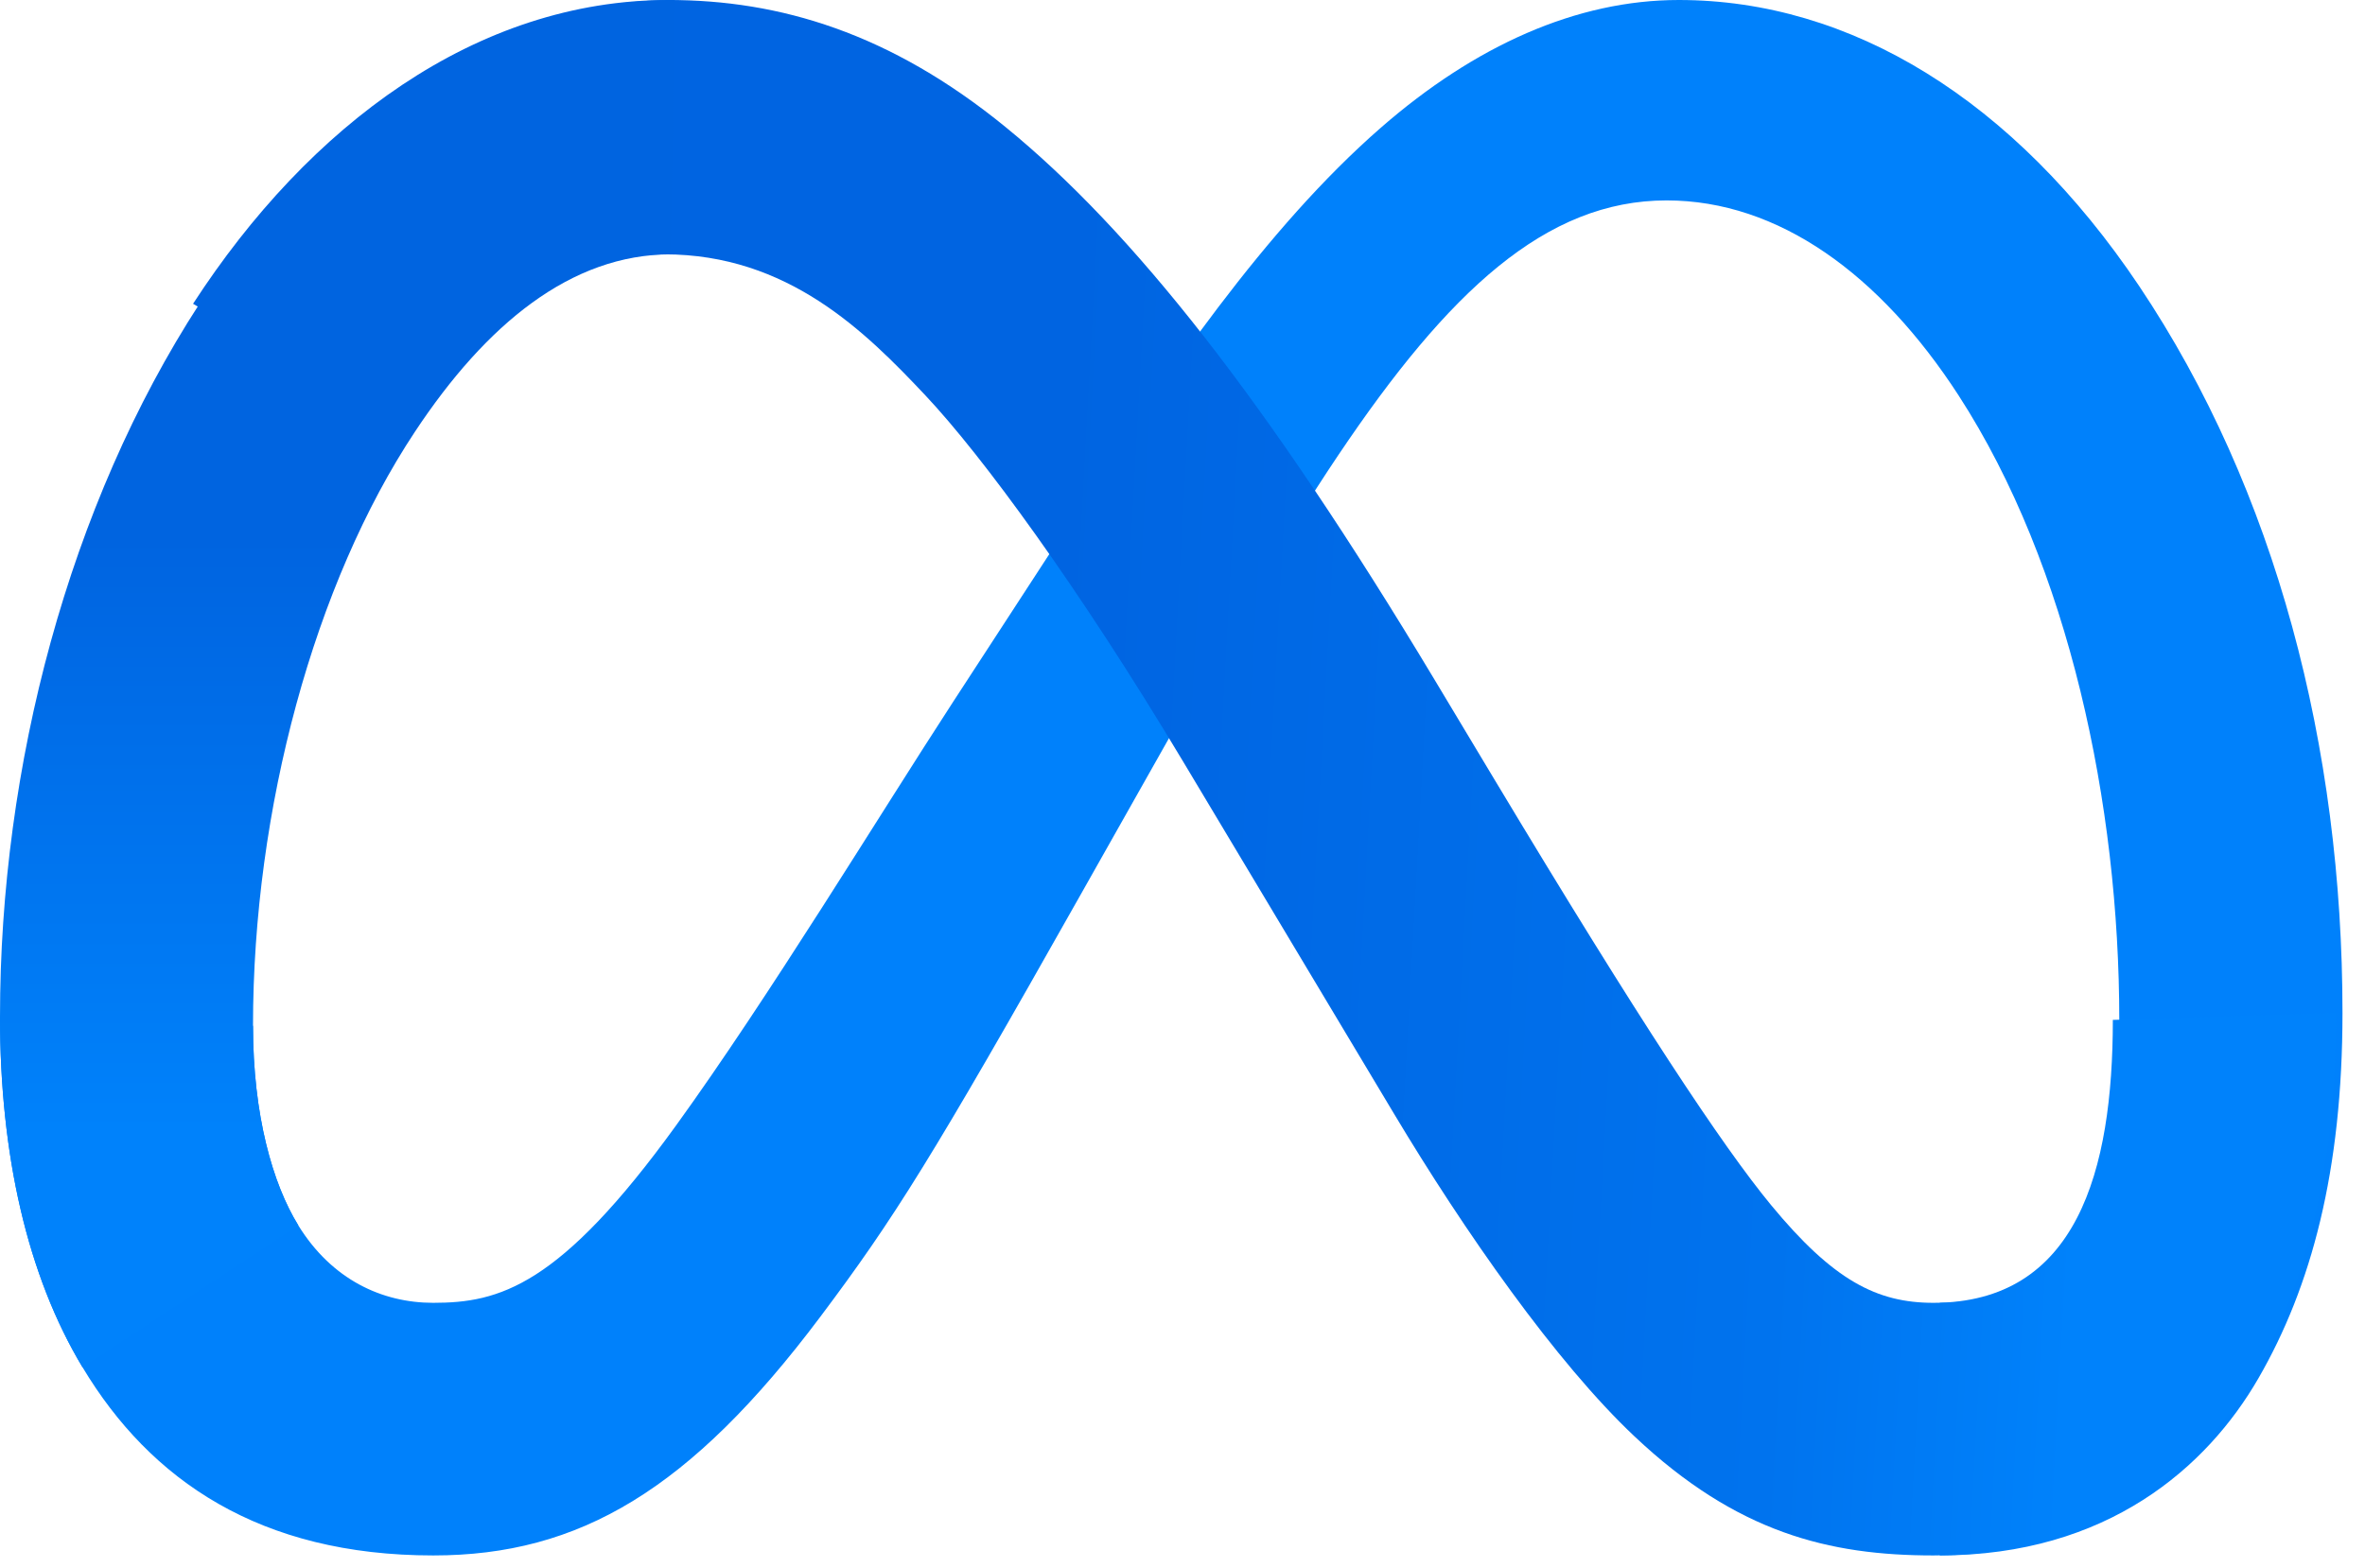
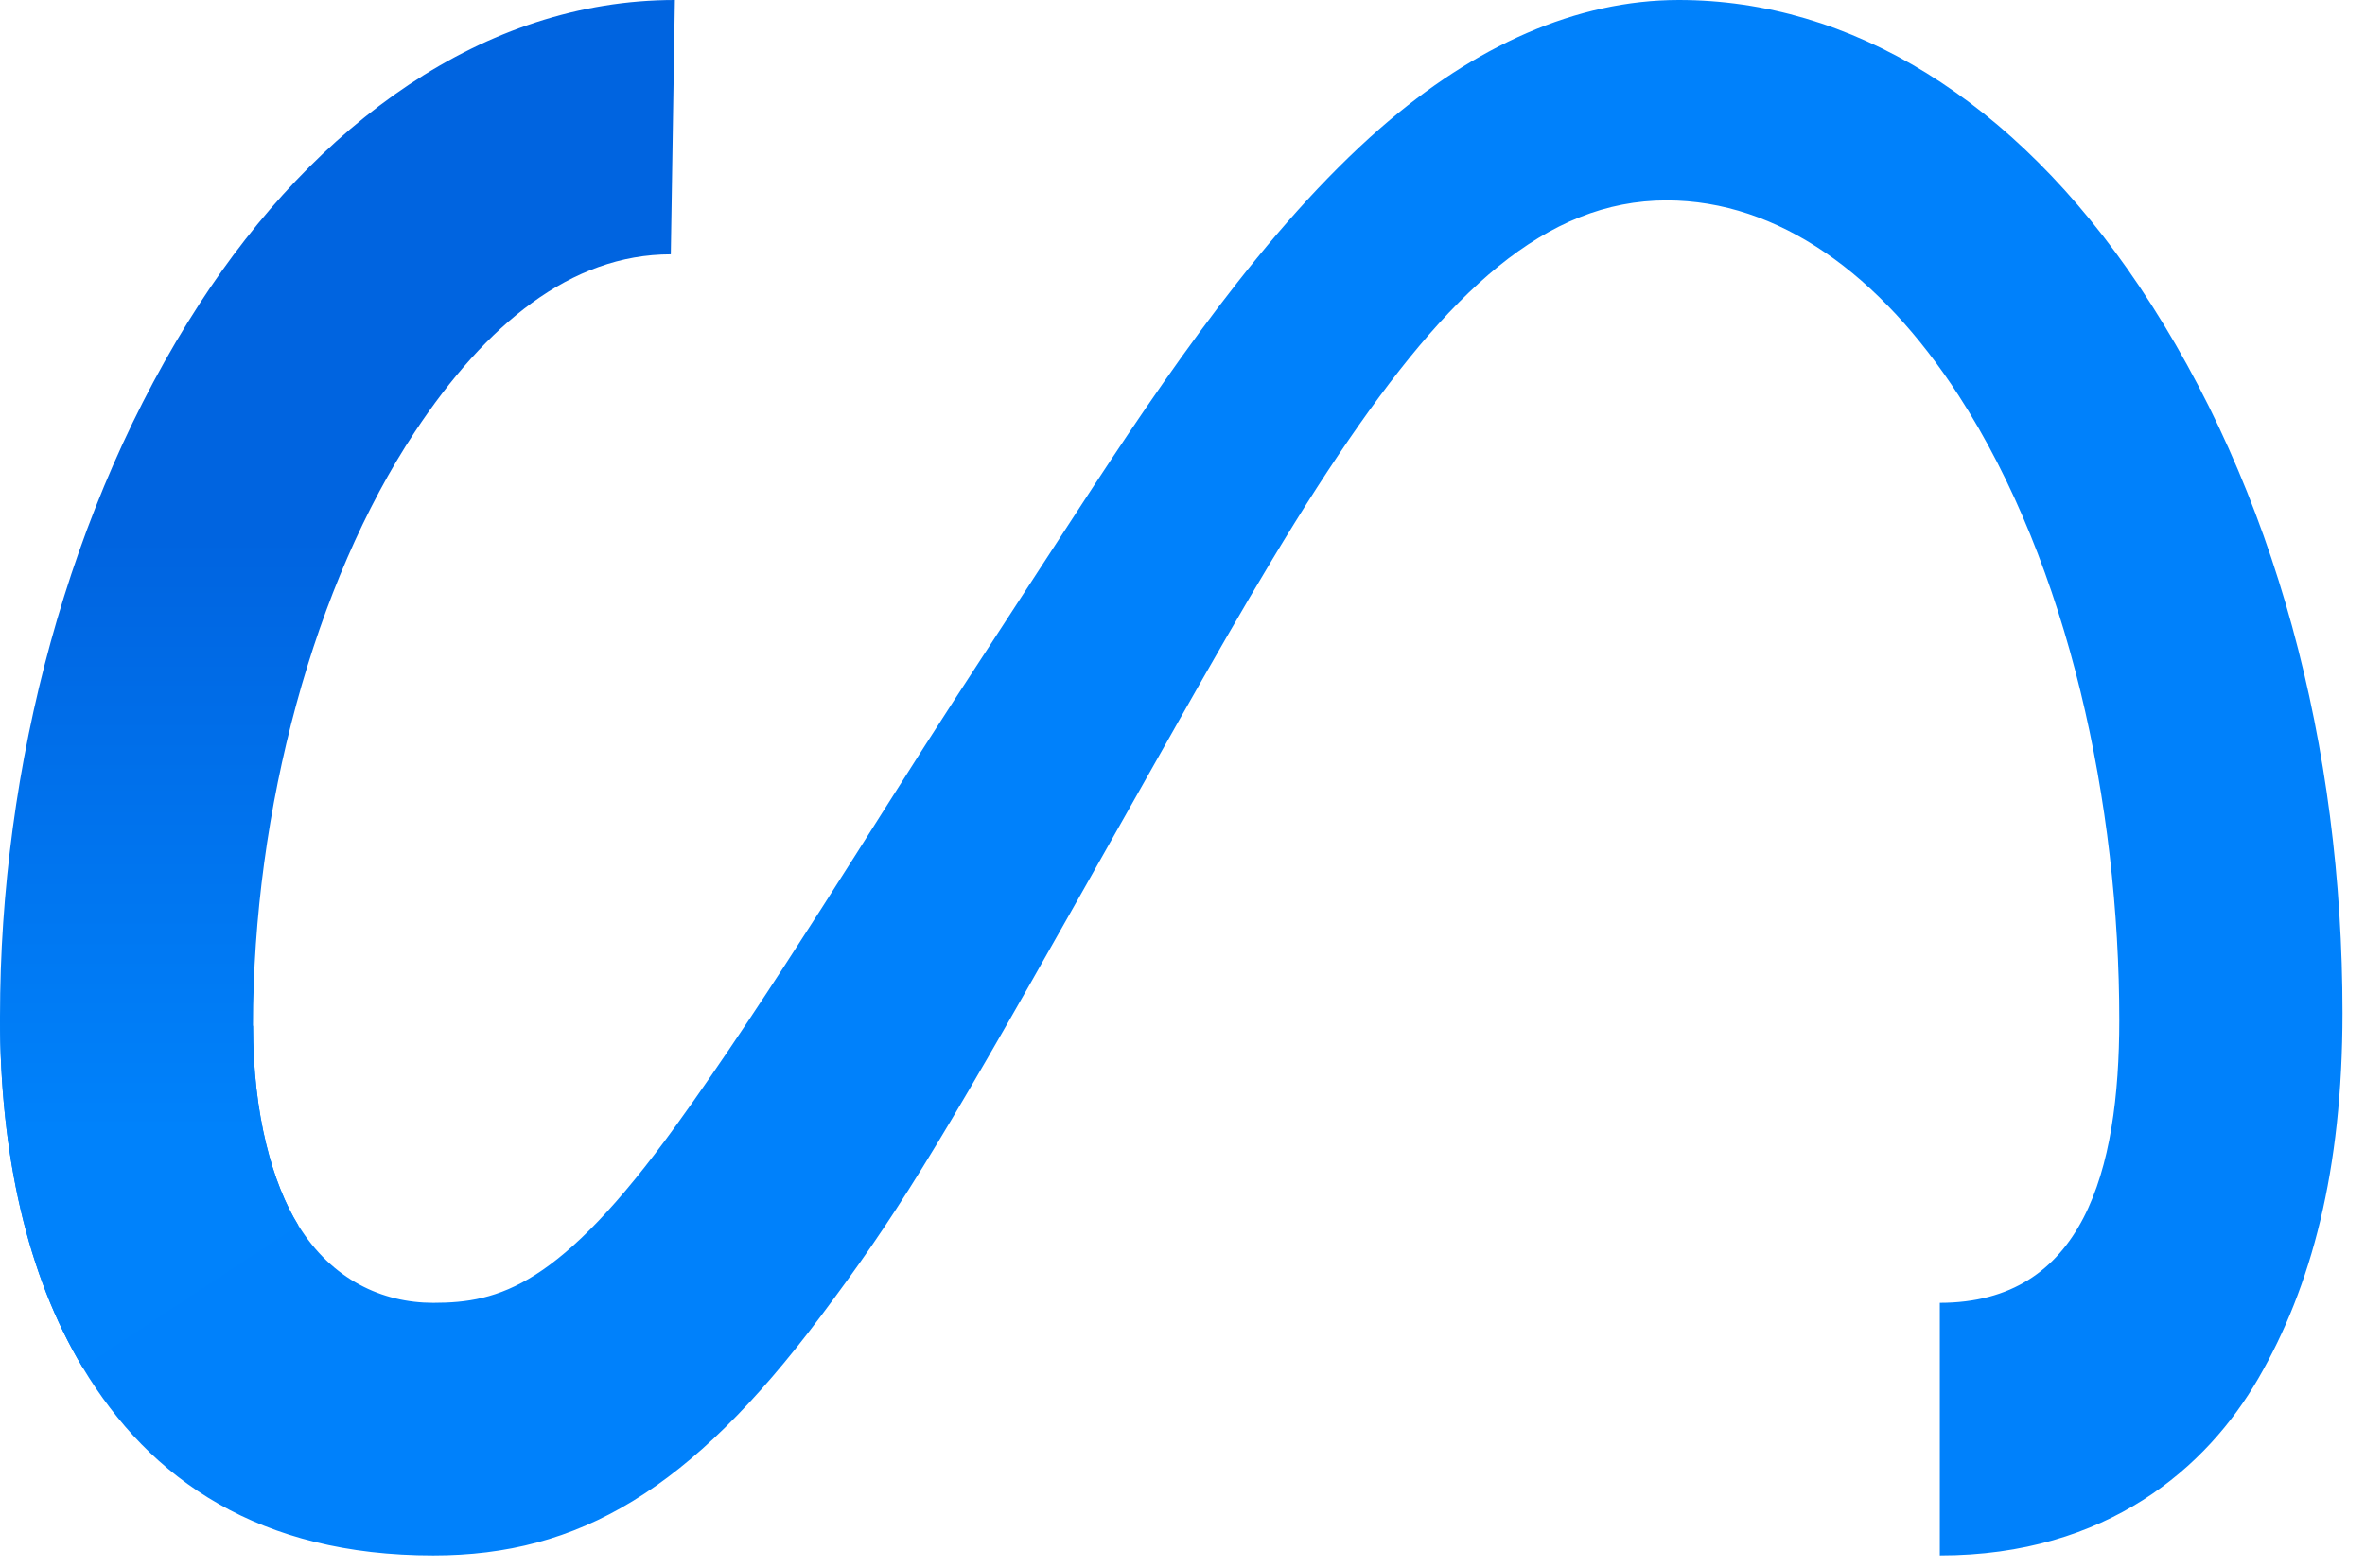
<svg xmlns="http://www.w3.org/2000/svg" width="98" height="65" viewBox="0 0 98 65" fill="none">
  <path d="M10.484 42.518C10.484 46.224 11.298 49.07 12.361 50.792C13.755 53.046 15.835 54.002 17.954 54.002C20.689 54.002 23.19 53.323 28.01 46.657C31.872 41.313 36.422 33.813 39.483 29.11L44.668 21.144C48.27 15.612 52.439 9.462 57.219 5.293C61.121 1.89 65.33 0 69.566 0C76.678 0 83.453 4.122 88.638 11.851C94.312 20.317 97.067 30.981 97.067 41.985C97.067 48.527 95.777 53.333 93.583 57.131C91.463 60.803 87.332 64.473 80.381 64.473V54.002C86.332 54.002 87.818 48.533 87.818 42.275C87.818 33.357 85.738 23.46 81.158 16.388C77.907 11.372 73.695 8.307 69.06 8.307C64.047 8.307 60.014 12.088 55.48 18.829C53.07 22.41 50.596 26.775 47.818 31.7L44.76 37.117C38.616 48.01 37.06 50.491 33.988 54.586C28.604 61.755 24.007 64.473 17.954 64.473C10.775 64.473 6.235 61.364 3.423 56.678C1.127 52.861 0 47.852 0 42.144L10.484 42.518Z" fill="#0081FB" />
-   <path d="M8 12.591C12.807 5.181 19.744 0 27.7 0C32.307 0 36.888 1.364 41.671 5.269C46.903 9.539 52.479 16.57 59.436 28.159L61.931 32.317C67.953 42.349 71.379 47.511 73.384 49.944C75.963 53.07 77.769 54.002 80.115 54.002C86.066 54.002 87.551 48.533 87.551 42.275L96.8 41.985C96.8 48.527 95.51 53.333 93.317 57.131C91.197 60.803 87.065 64.473 80.115 64.473C75.794 64.473 71.966 63.534 67.733 59.541C64.479 56.476 60.675 51.031 57.748 46.137L49.043 31.595C44.675 24.297 40.668 18.856 38.349 16.392C35.855 13.742 32.648 10.542 27.531 10.542C23.389 10.542 19.872 13.448 16.928 17.894L8 12.591Z" fill="url(#paint0_linear_1_7)" />
  <path d="M27.797 10.542C23.656 10.542 20.138 13.448 17.195 17.894C13.033 24.175 10.484 33.532 10.484 42.518C10.484 46.224 11.298 49.07 12.361 50.792L3.423 56.678C1.127 52.861 0 47.852 0 42.144C0 31.764 2.849 20.945 8.267 12.591C13.073 5.181 20.01 0 27.966 0L27.797 10.542Z" fill="url(#paint1_linear_1_7)" />
  <defs>
    <linearGradient id="paint0_linear_1_7" x1="13.471" y1="39.494" x2="86.493" y2="43.525" gradientUnits="userSpaceOnUse">
      <stop stop-color="#0064E1" />
      <stop offset="0.4" stop-color="#0064E1" />
      <stop offset="0.83" stop-color="#0073EE" />
      <stop offset="1" stop-color="#0082FB" />
    </linearGradient>
    <linearGradient id="paint1_linear_1_7" x1="15.19" y1="46.92" x2="15.19" y2="22.279" gradientUnits="userSpaceOnUse">
      <stop stop-color="#0082FB" />
      <stop offset="1" stop-color="#0064E0" />
    </linearGradient>
  </defs>
</svg>